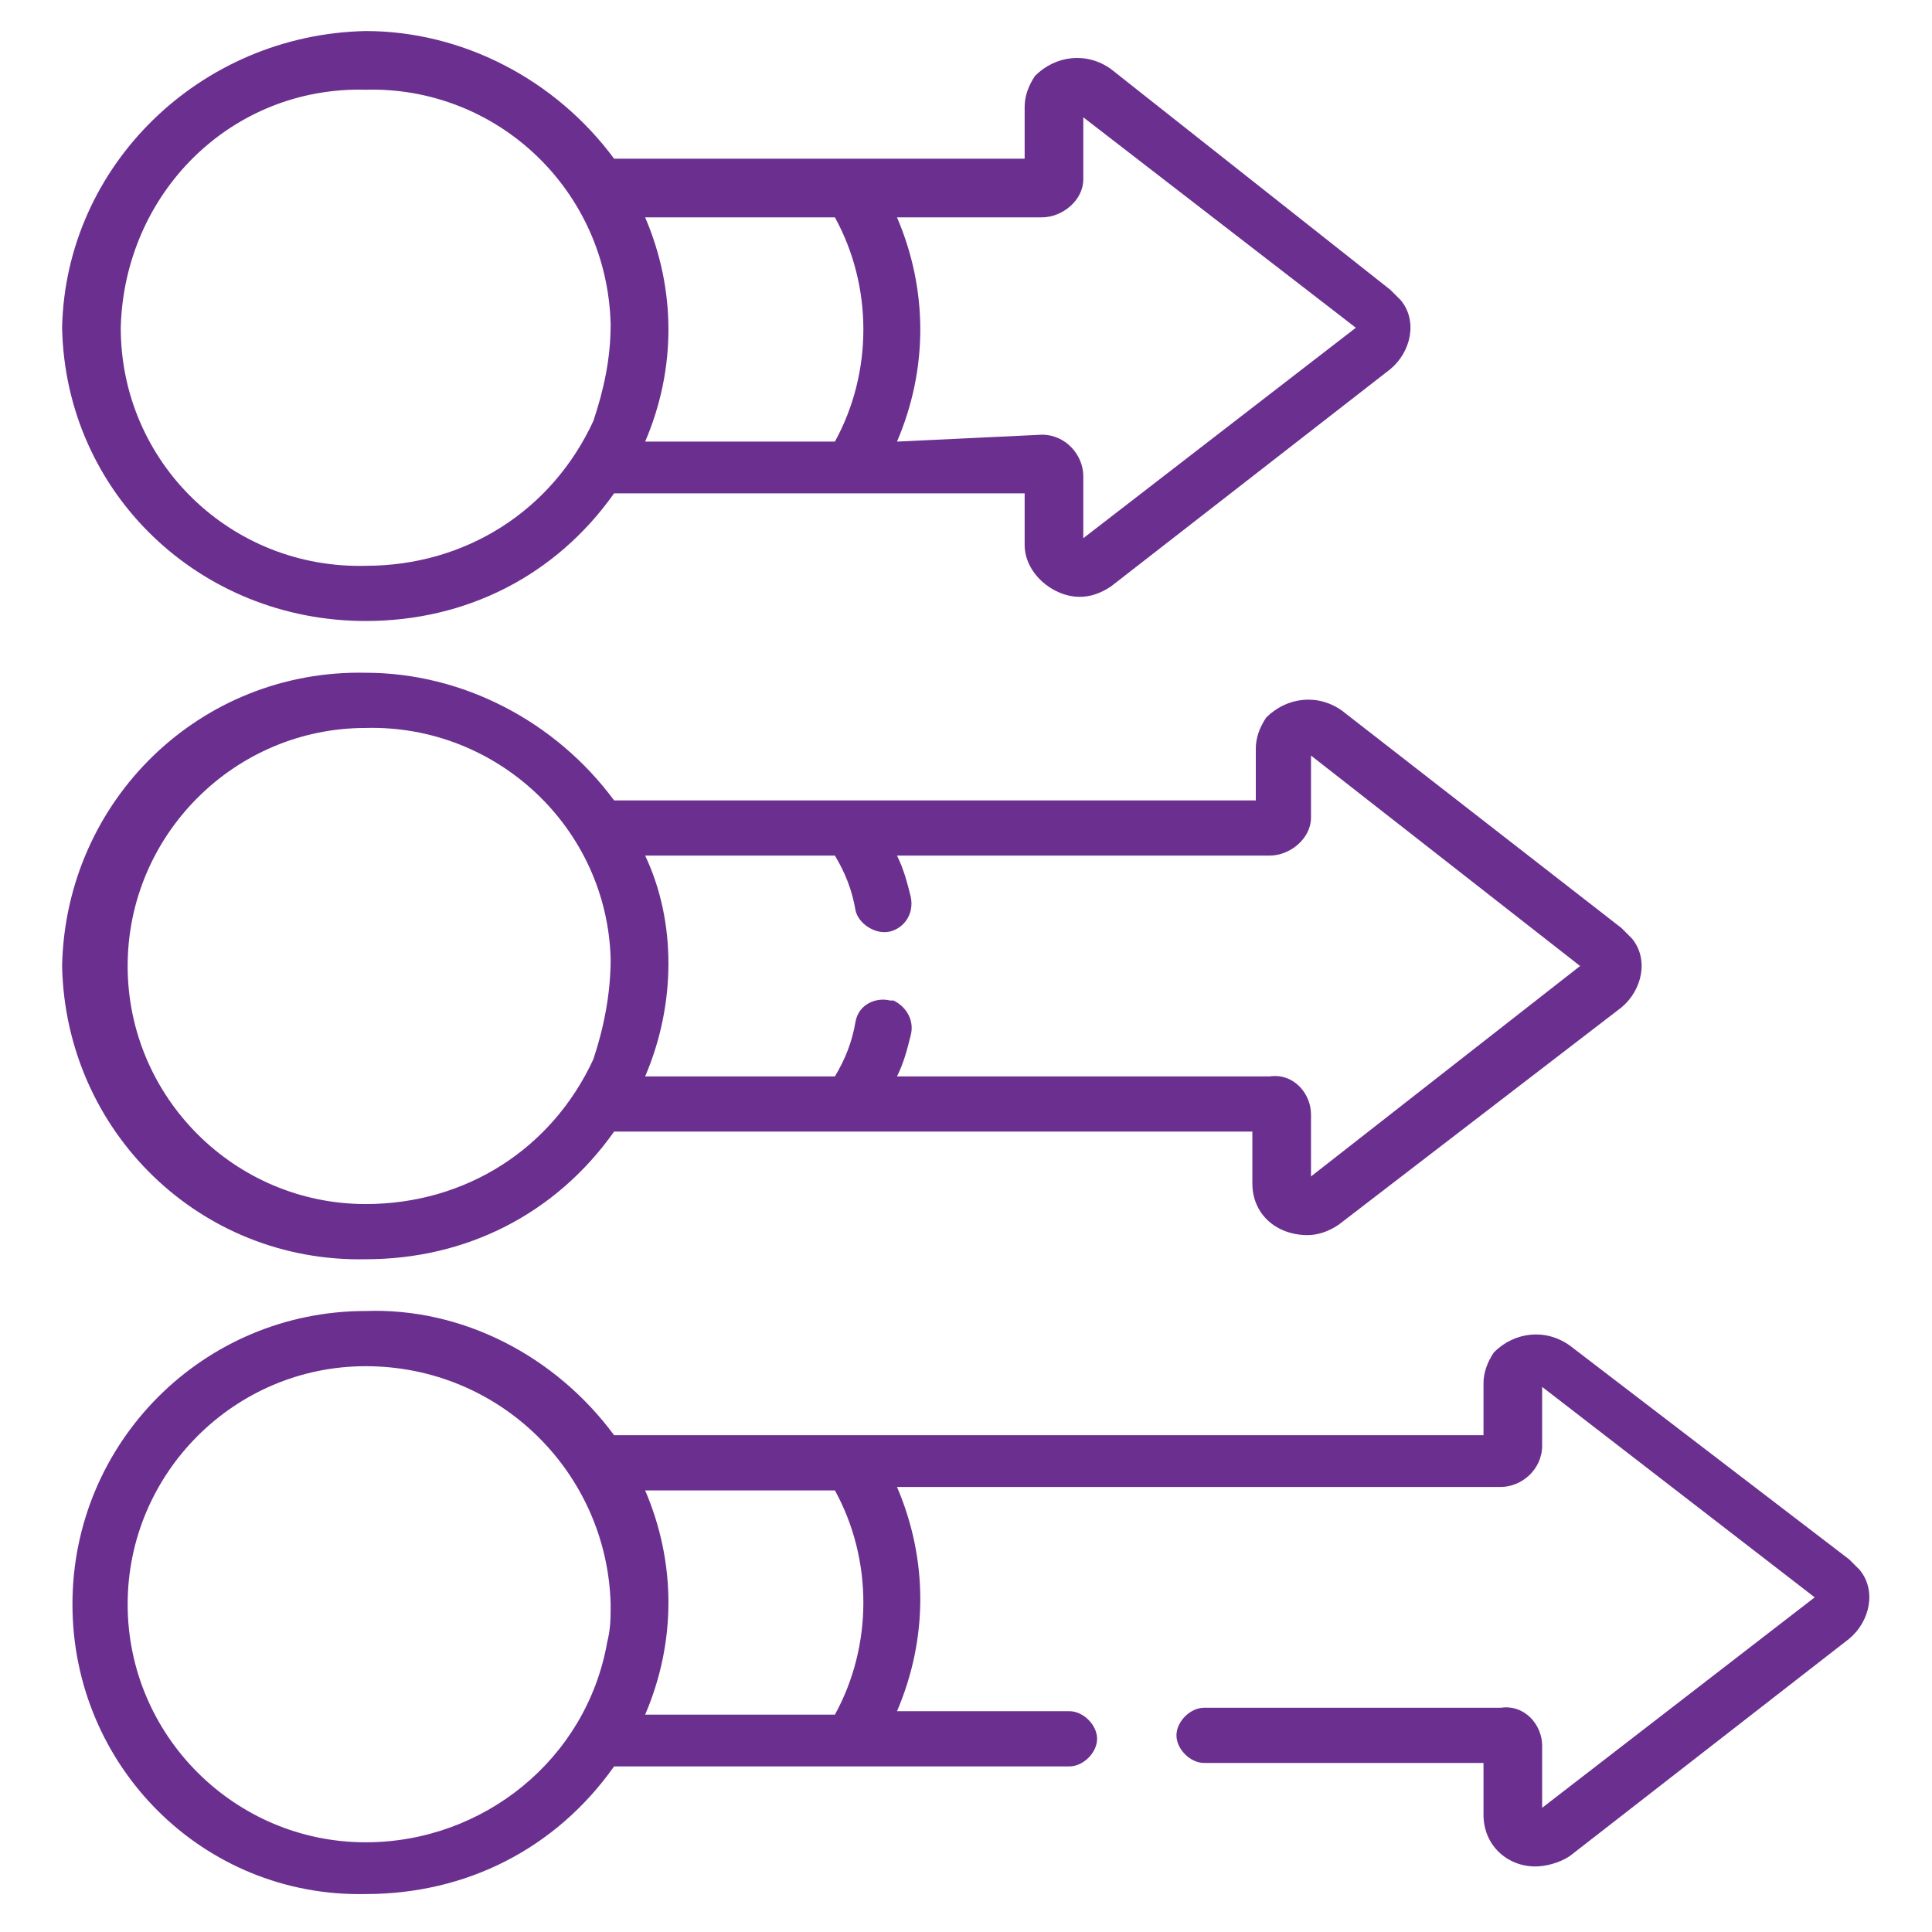
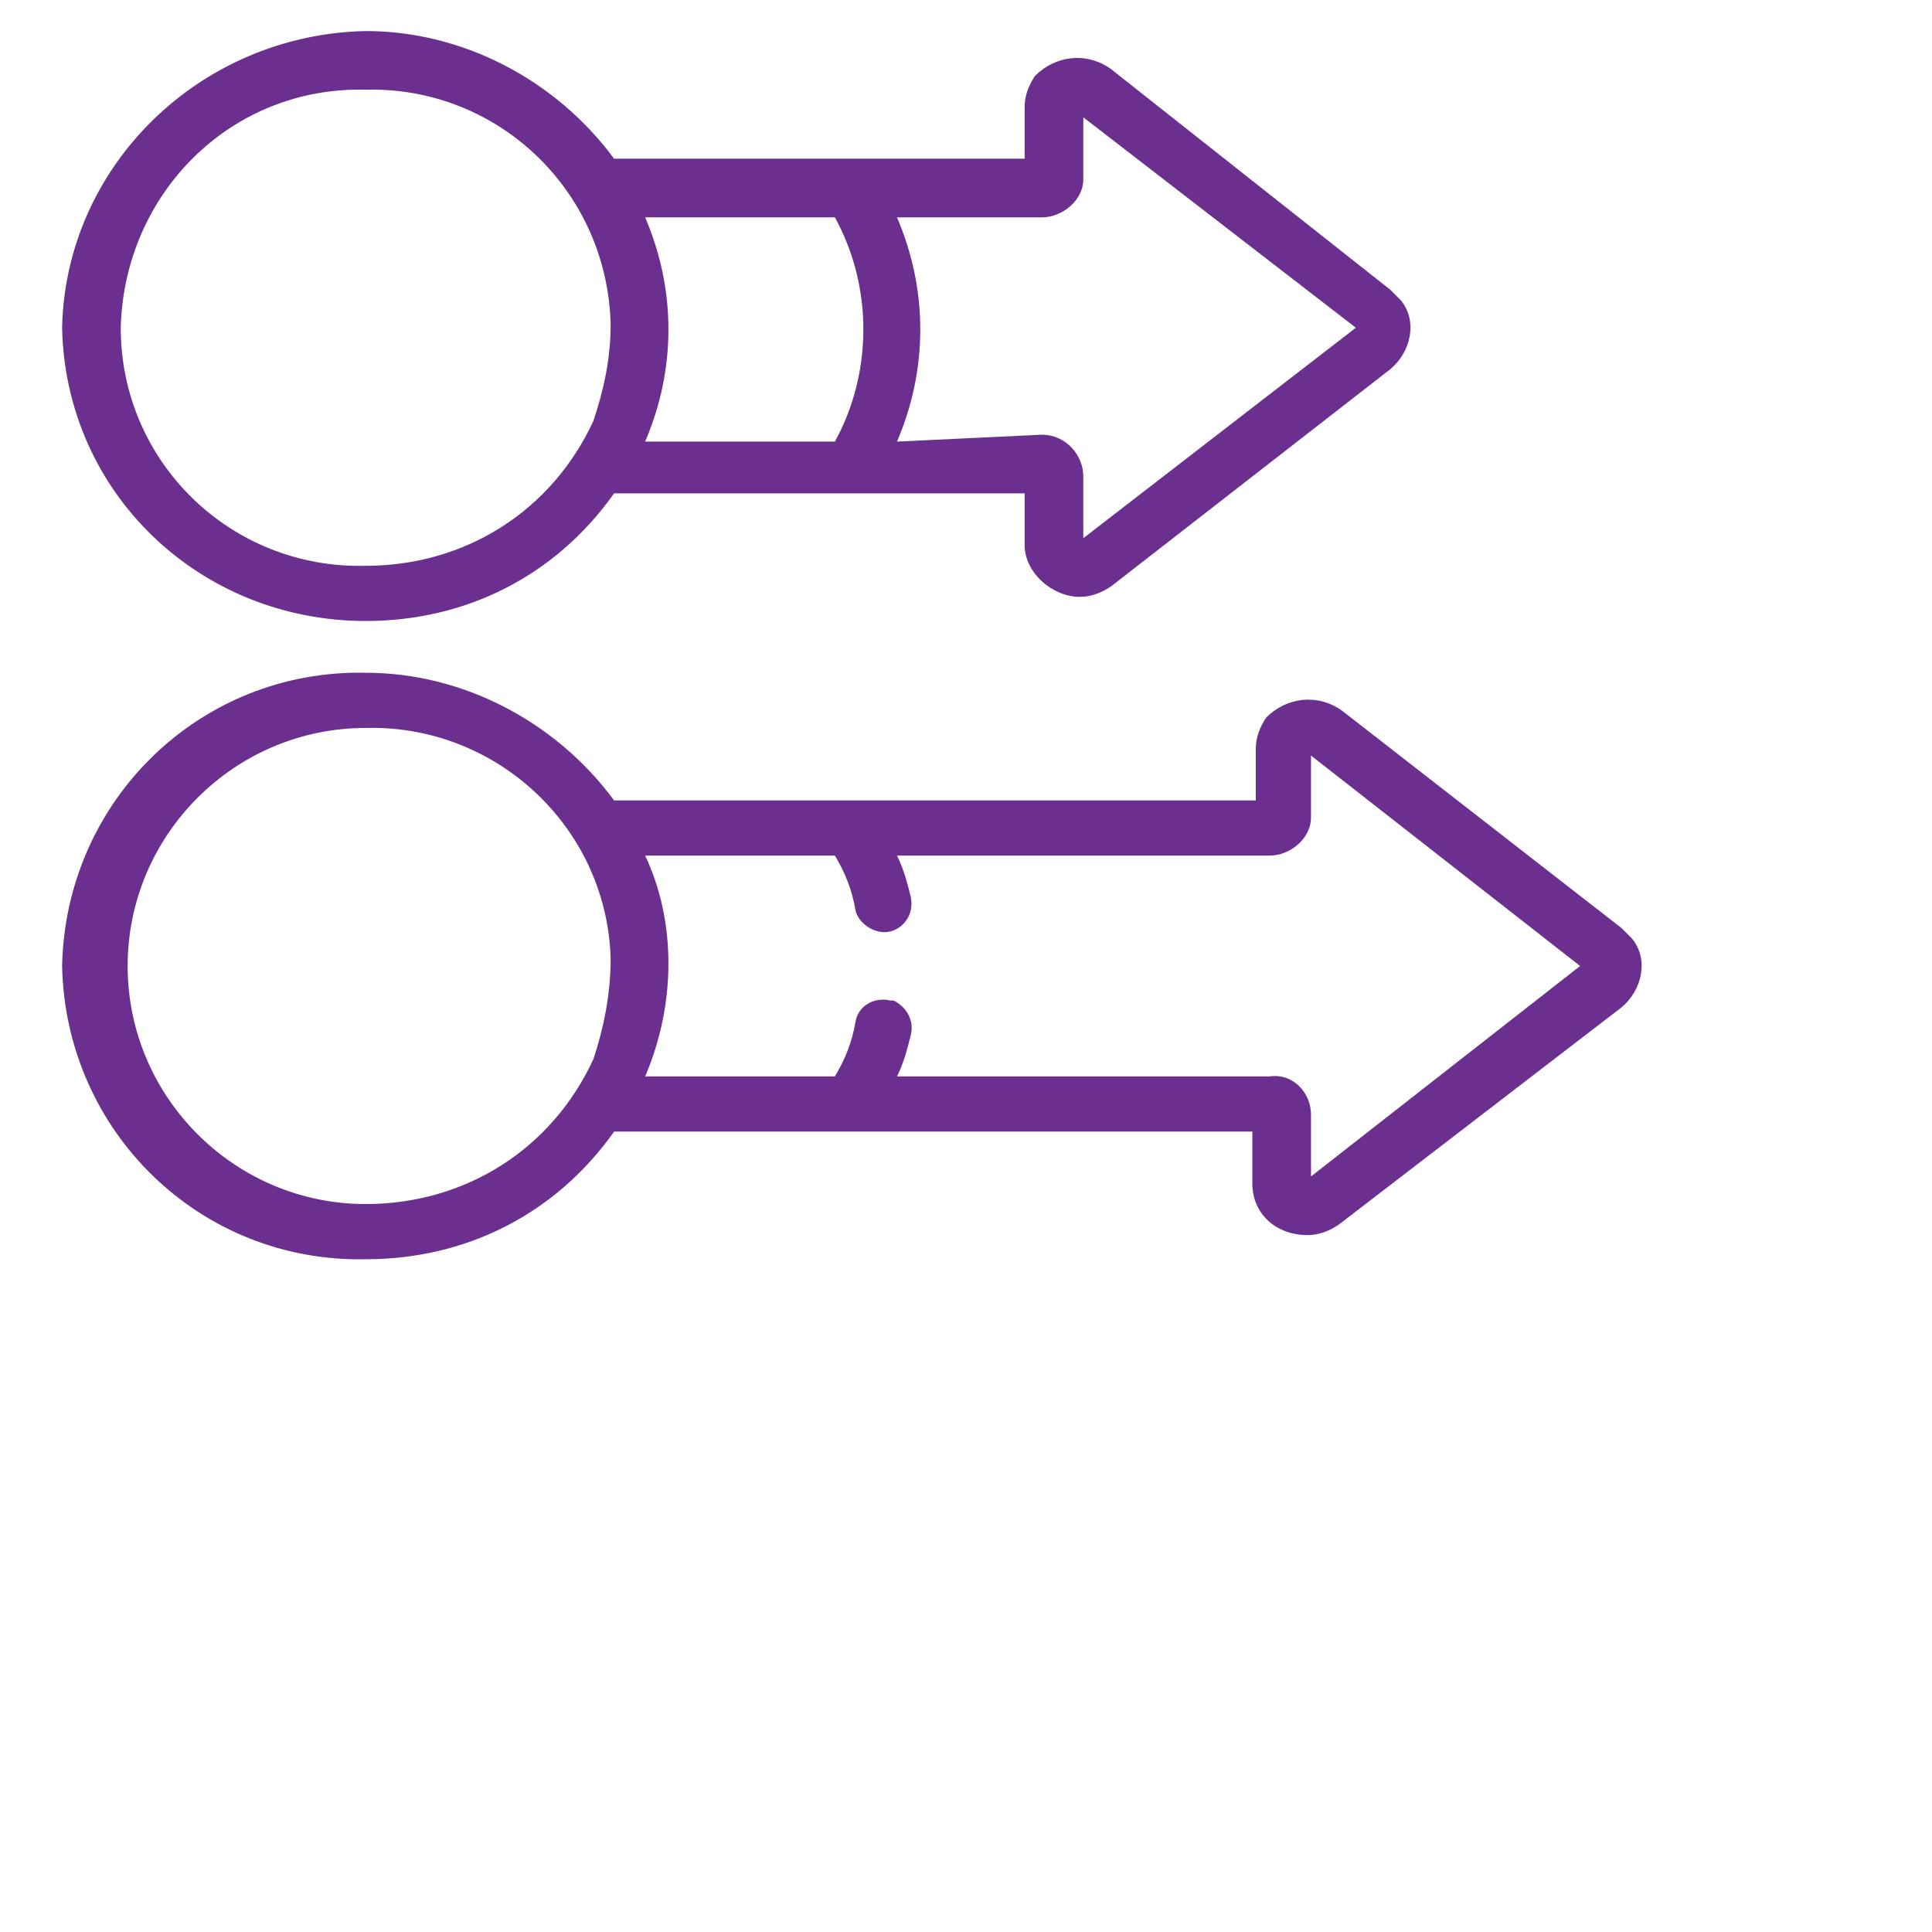
<svg xmlns="http://www.w3.org/2000/svg" id="Layer_1" x="0px" y="0px" viewBox="0 0 56 56" style="enable-background:new 0 0 56 56;" xml:space="preserve">
  <style type="text/css">	.st0{fill:#6B308F;}</style>
  <path class="st0" d="M10.6,21.1c3.8-0.1,7,2.9,7.1,6.7c0,1-0.2,2-0.5,2.9c-1.2,2.6-3.7,4.2-6.6,4.2c-3.8,0-6.9-3.1-6.9-6.9 C3.7,24.2,6.8,21.1,10.6,21.1C10.6,21.1,10.6,21.1,10.6,21.1 M18.7,24.8h5.5c0.3,0.5,0.5,1,0.6,1.6c0.1,0.4,0.6,0.7,1,0.6 c0.4-0.1,0.7-0.5,0.6-1c0,0,0,0,0,0c-0.1-0.4-0.2-0.8-0.4-1.2h10.8c0.6,0,1.2-0.5,1.2-1.1c0,0,0,0,0,0v-1.8l7.8,6.1L38,34.1v-1.8 c0-0.6-0.5-1.2-1.2-1.1c0,0,0,0,0,0H26c0.2-0.4,0.3-0.8,0.4-1.2c0.1-0.4-0.1-0.8-0.5-1c0,0-0.1,0-0.1,0c-0.4-0.1-0.9,0.1-1,0.6 c0,0,0,0,0,0c-0.1,0.6-0.3,1.1-0.6,1.6h-5.5C19.6,29.1,19.6,26.7,18.7,24.8 M10.6,36.5c2.9,0,5.5-1.3,7.2-3.7h18.5v1.5 c0,0.9,0.7,1.5,1.6,1.5c0.3,0,0.6-0.1,0.9-0.3l8.2-6.3c0.6-0.5,0.8-1.4,0.3-2c-0.1-0.1-0.2-0.2-0.3-0.3l-8.1-6.3 c-0.7-0.5-1.6-0.4-2.2,0.2c-0.2,0.3-0.3,0.6-0.3,0.9v1.5H17.8c-1.7-2.3-4.4-3.7-7.2-3.7c-4.8-0.1-8.7,3.7-8.8,8.5 C1.9,32.8,5.8,36.6,10.6,36.5" />
-   <path class="st0" d="M10.6,39.6c3.9,0,7,3.1,7.1,6.9c0,0.4,0,0.7-0.1,1.1c-0.6,3.4-3.6,5.8-7,5.8c-3.8,0-6.9-3.1-6.9-6.9 C3.7,42.7,6.8,39.6,10.6,39.6C10.6,39.6,10.6,39.6,10.6,39.6 M18.7,43.2h5.5c1.1,2,1.1,4.5,0,6.5h-5.5 C19.6,47.6,19.6,45.3,18.7,43.2 M10.6,54.9c2.9,0,5.5-1.3,7.2-3.7H31c0.4,0,0.8-0.4,0.8-0.8s-0.4-0.8-0.8-0.8h-5 c0.9-2.1,0.9-4.4,0-6.5h17.5c0.6,0,1.2-0.5,1.2-1.2v-1.7l7.9,6.1l-7.9,6.1v-1.8c0-0.6-0.5-1.2-1.2-1.1h-8.6c-0.4,0-0.8,0.4-0.8,0.8 s0.4,0.8,0.8,0.8H43v1.5c0,0.9,0.7,1.5,1.5,1.5c0.3,0,0.7-0.1,1-0.3l8.1-6.3c0.6-0.5,0.8-1.4,0.3-2c-0.1-0.1-0.2-0.2-0.3-0.3 L45.5,39c-0.7-0.5-1.6-0.4-2.2,0.2c-0.2,0.3-0.3,0.6-0.3,0.9v1.5H17.8c-1.7-2.3-4.4-3.7-7.2-3.6c-4.7,0-8.5,3.8-8.5,8.5 S5.9,55,10.6,54.9" />
  <path class="st0" d="M26,12.8c0.9-2.1,0.9-4.4,0-6.5h4.2c0.6,0,1.2-0.5,1.2-1.1c0,0,0,0,0,0V3.4l7.9,6.1l-7.9,6.1v-1.8 c0-0.6-0.5-1.2-1.2-1.2c0,0,0,0,0,0L26,12.8z M24.2,12.8h-5.5c0.9-2.1,0.9-4.4,0-6.5h5.5C25.3,8.3,25.3,10.8,24.2,12.8 M17.2,12.2 c-1.2,2.6-3.7,4.2-6.6,4.2c-3.9,0.1-7.1-3-7.1-6.9c0,0,0,0,0,0c0.1-3.9,3.2-7,7.1-6.9c0,0,0,0,0,0c3.8-0.1,7,2.9,7.1,6.8 C17.7,10.4,17.5,11.3,17.2,12.2 M32.2,17l8.1-6.3c0.6-0.5,0.8-1.4,0.3-2c-0.1-0.1-0.2-0.2-0.3-0.3L32.2,2c-0.7-0.5-1.6-0.4-2.2,0.2 c-0.2,0.3-0.3,0.6-0.3,0.9v1.5H17.8c-1.7-2.3-4.4-3.7-7.2-3.7C5.8,1,1.9,4.8,1.8,9.5c0.1,4.8,4,8.5,8.8,8.5c2.9,0,5.5-1.3,7.2-3.7 h11.9v1.5c0,0.8,0.8,1.5,1.6,1.5C31.6,17.3,31.9,17.2,32.2,17" />
</svg>